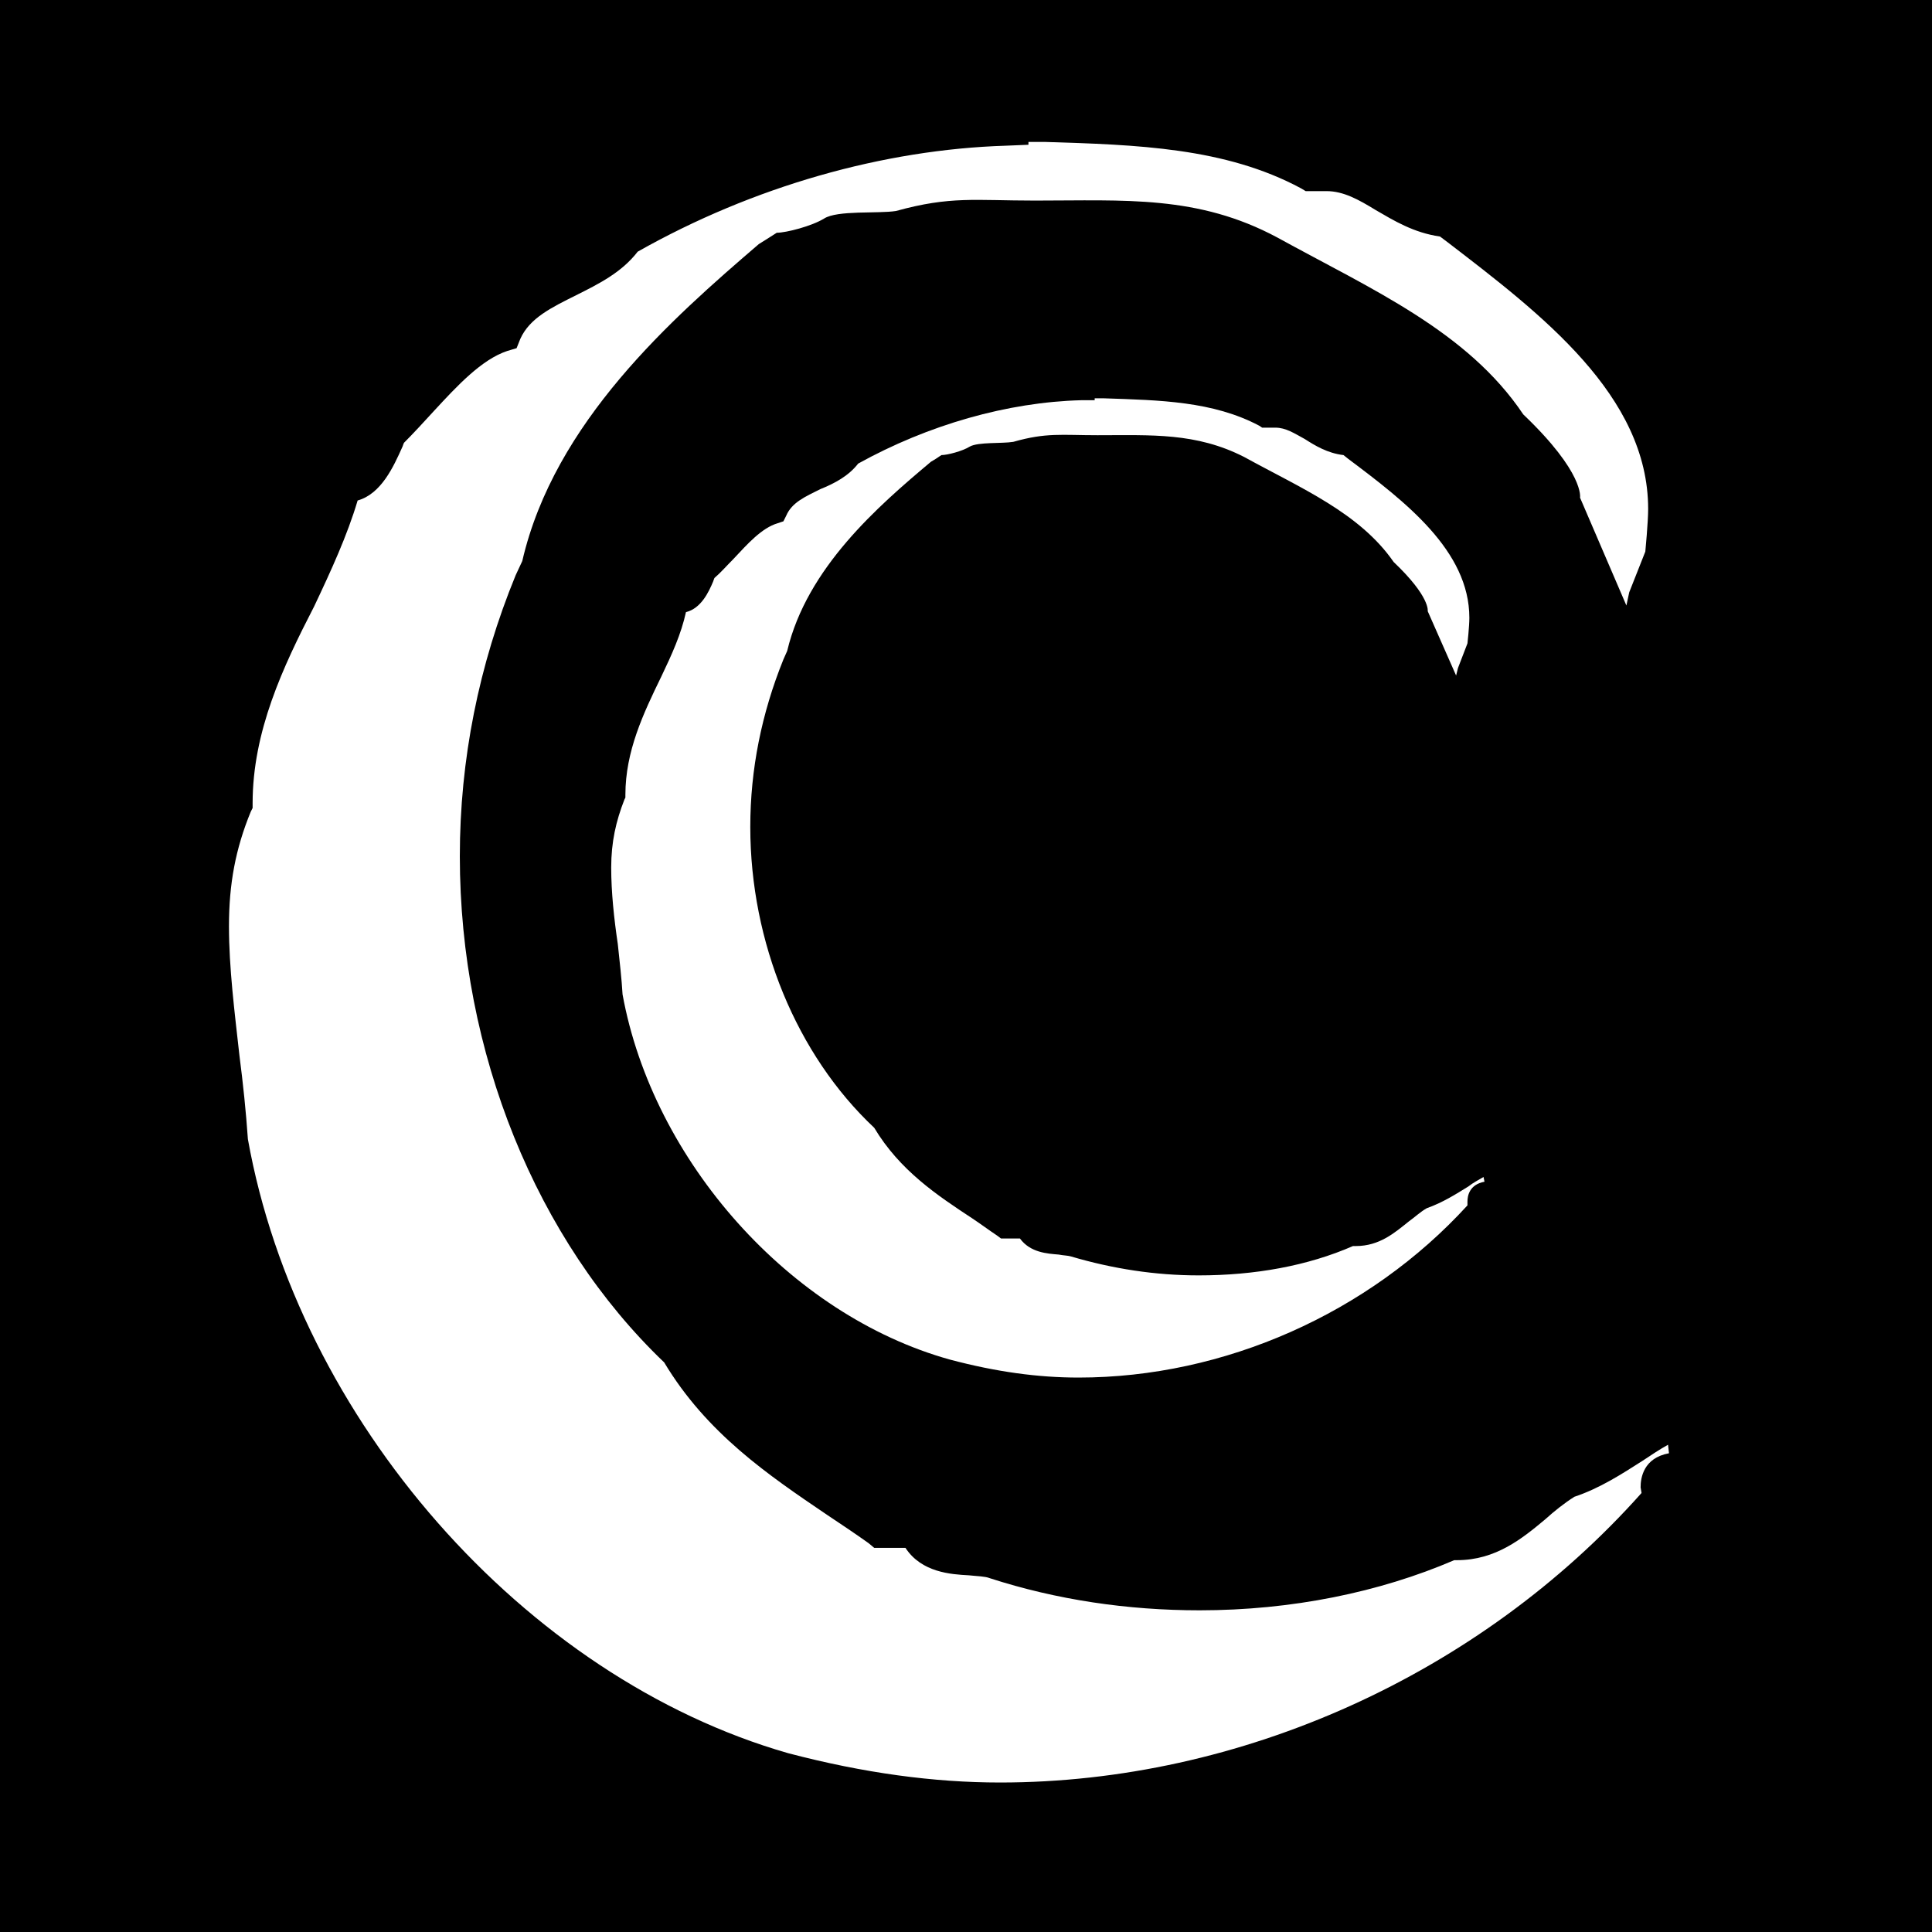
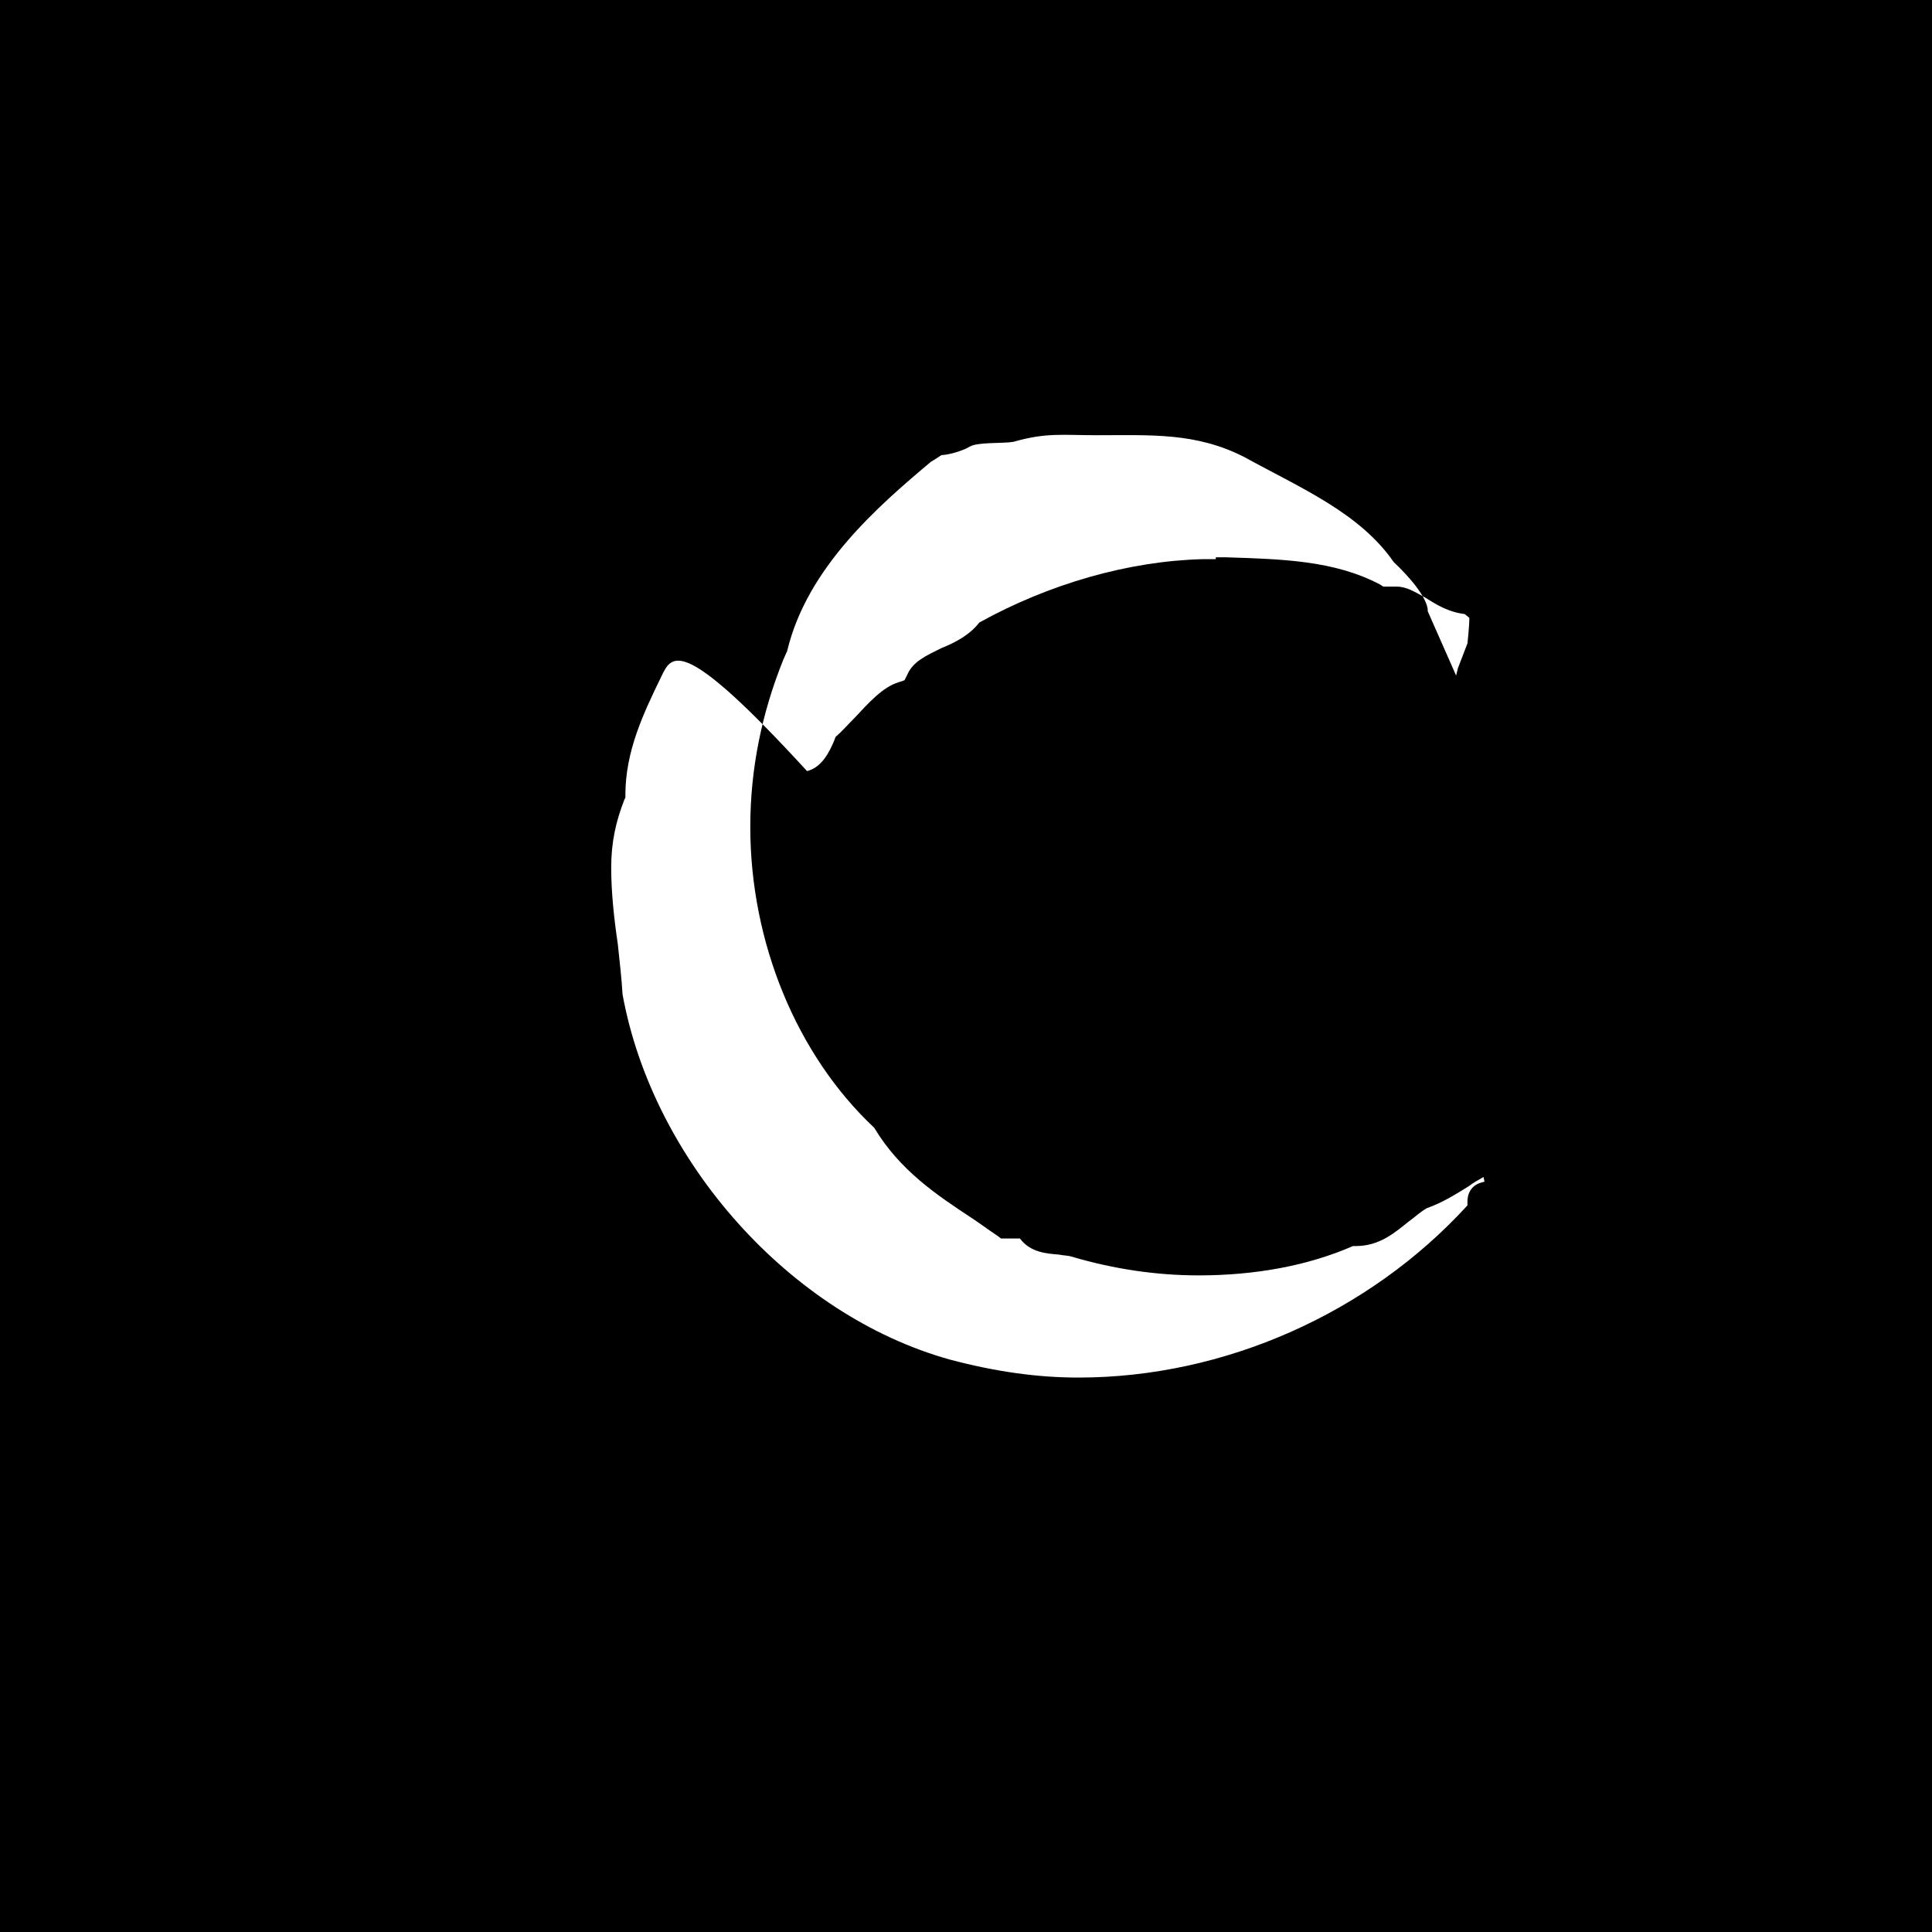
<svg xmlns="http://www.w3.org/2000/svg" version="1.1" id="Ebene_1" x="0px" y="0px" viewBox="0 0 204.2 204.2" style="enable-background:new 0 0 204.2 204.2;" xml:space="preserve">
  <style type="text/css">
	.st0{fill:#FFFFFF;}
</style>
  <rect width="204.2" height="204.2" />
  <g>
-     <path class="st0" d="M26.7,84.9v0.5l-0.2,0.4c-1.6,3.9-2.3,7.6-2.3,12.1c0,4.4,0.6,9.1,1.1,13.6c0.4,3.1,0.7,6,0.9,8.9   c5.3,29.6,29.2,56.9,57.1,64.9c8,2.1,15.4,3.1,22.4,3.1c25.4,0,50.7-11.4,67.8-30.6l-0.1-0.6c0-1,0.3-3.1,3-3.6l-0.1-0.9   c-0.9,0.5-1.8,1.1-2.7,1.7c-2.2,1.4-4.5,2.9-7.2,3.8c-1.1,0.7-2.1,1.5-3.1,2.4c-2.4,2-5.2,4.3-9.3,4.3h-0.3   c-7.9,3.4-17.2,5.3-26.9,5.3c-7.6,0-15.1-1.1-22.2-3.4c-0.5-0.2-1.3-0.2-2.2-0.3c-1.9-0.1-5-0.3-6.7-2.9h-3.3l-0.6-0.5   c-1.4-1-2.9-2-4.4-3c-6.2-4.2-12.7-8.6-17.2-16.1c-13.5-12.9-21.6-32.8-21.6-53.5c0-10.2,2-20.2,5.9-29.7l0.7-1.5   C58.6,44.6,71,33.7,80.2,25.8l0.8-0.5l1.1-0.7c1,0,3.7-0.7,5-1.5c1.4-0.9,5.7-0.5,7.6-0.8c5.8-1.6,8.3-1.1,14.7-1.1   c9.5,0,17.2-0.6,25.6,3.9c10,5.5,20.1,9.9,26,18.7c6.5,6.2,6,8.8,6,8.8l0,0l4.9,11.4l0.3-1.4l1.7-4.3c0,0,0.3-3.1,0.3-4.5   c0-12-11.3-20.6-21.2-28.2l-0.8-0.6c-2.8-0.4-4.9-1.7-6.8-2.8c-1.8-1.1-3.4-2-5.2-2H138l-0.5-0.3c-8-4.3-17.3-4.6-27.1-4.9   c-0.6,0-1.2,0-1.7,0v0.3l-2.4,0.1c-12.9,0.4-26.7,4.3-38.9,11.2c-1.7,2.2-4.1,3.4-6.5,4.6c-2.6,1.3-4.9,2.4-5.9,4.6l-0.4,1l-1,0.3   c-2.7,0.9-5.3,3.7-7.7,6.3c-1.1,1.2-2.2,2.4-3.2,3.4c-0.1,0.2-0.1,0.3-0.2,0.5c-0.9,2-2.2,4.9-4.7,5.6c-1.1,3.7-2.8,7.4-4.6,11.2   C29.9,70.5,26.7,77.3,26.7,84.9z" />
-     <path class="st0" d="M66.1,84v0.3L66,84.5c-0.9,2.3-1.4,4.5-1.4,7.2c0,2.6,0.3,5.4,0.7,8.1c0.2,1.9,0.4,3.6,0.5,5.3   c3.2,17.6,17.7,33.9,34.6,38.6c4.9,1.3,9.3,1.9,13.6,1.9c15.4,0,30.7-6.8,41.1-18.2l0-0.4c0-0.6,0.2-1.8,1.8-2.1l-0.1-0.5   c-0.5,0.3-1.1,0.6-1.6,1c-1.3,0.8-2.7,1.7-4.4,2.3c-0.7,0.4-1.2,0.9-1.9,1.4c-1.5,1.2-3.1,2.6-5.6,2.6H143   c-4.8,2.1-10.4,3.1-16.3,3.1c-4.6,0-9.1-0.7-13.5-2c-0.3-0.1-0.8-0.1-1.3-0.2c-1.2-0.1-3-0.2-4.1-1.7h-2l-0.4-0.3   c-0.9-0.6-1.7-1.2-2.6-1.8c-3.8-2.5-7.7-5.1-10.4-9.6c-8.2-7.7-13.1-19.6-13.1-31.8c0-6.1,1.2-12,3.5-17.7l0.4-0.9   c2.1-8.8,9.6-15.3,15.2-20l0.5-0.3l0.6-0.4c0.6,0,2.2-0.4,3-0.9c0.9-0.5,3.4-0.3,4.6-0.5c3.5-1,5.1-0.7,8.9-0.7   c5.7,0,10.4-0.3,15.5,2.3c6,3.3,12.2,5.9,15.8,11.1c3.9,3.7,3.6,5.2,3.6,5.2l0,0l3,6.8l0.2-0.8l1-2.6c0,0,0.2-1.8,0.2-2.7   c0-7.1-6.8-12.3-12.8-16.8l-0.5-0.4c-1.7-0.2-3-1-4.1-1.7c-1.1-0.6-2-1.2-3.1-1.2h-1.4l-0.3-0.2c-4.9-2.6-10.5-2.7-16.4-2.9   c-0.3,0-0.7,0-1,0v0.2l-1.4,0c-7.8,0.2-16.2,2.6-23.6,6.7c-1,1.3-2.5,2.1-4,2.7c-1.6,0.8-3,1.4-3.6,2.8l-0.3,0.6l-0.6,0.2   c-1.7,0.5-3.2,2.2-4.7,3.8c-0.7,0.7-1.3,1.4-2,2c0,0.1-0.1,0.2-0.1,0.3c-0.5,1.2-1.3,2.9-2.9,3.3C72,67,71,69.2,69.9,71.5   C68,75.4,66.1,79.4,66.1,84z" />
+     <path class="st0" d="M66.1,84v0.3L66,84.5c-0.9,2.3-1.4,4.5-1.4,7.2c0,2.6,0.3,5.4,0.7,8.1c0.2,1.9,0.4,3.6,0.5,5.3   c3.2,17.6,17.7,33.9,34.6,38.6c4.9,1.3,9.3,1.9,13.6,1.9c15.4,0,30.7-6.8,41.1-18.2l0-0.4c0-0.6,0.2-1.8,1.8-2.1l-0.1-0.5   c-0.5,0.3-1.1,0.6-1.6,1c-1.3,0.8-2.7,1.7-4.4,2.3c-0.7,0.4-1.2,0.9-1.9,1.4c-1.5,1.2-3.1,2.6-5.6,2.6H143   c-4.8,2.1-10.4,3.1-16.3,3.1c-4.6,0-9.1-0.7-13.5-2c-0.3-0.1-0.8-0.1-1.3-0.2c-1.2-0.1-3-0.2-4.1-1.7h-2l-0.4-0.3   c-0.9-0.6-1.7-1.2-2.6-1.8c-3.8-2.5-7.7-5.1-10.4-9.6c-8.2-7.7-13.1-19.6-13.1-31.8c0-6.1,1.2-12,3.5-17.7l0.4-0.9   c2.1-8.8,9.6-15.3,15.2-20l0.5-0.3l0.6-0.4c0.6,0,2.2-0.4,3-0.9c0.9-0.5,3.4-0.3,4.6-0.5c3.5-1,5.1-0.7,8.9-0.7   c5.7,0,10.4-0.3,15.5,2.3c6,3.3,12.2,5.9,15.8,11.1c3.9,3.7,3.6,5.2,3.6,5.2l0,0l3,6.8l0.2-0.8l1-2.6c0,0,0.2-1.8,0.2-2.7   l-0.5-0.4c-1.7-0.2-3-1-4.1-1.7c-1.1-0.6-2-1.2-3.1-1.2h-1.4l-0.3-0.2c-4.9-2.6-10.5-2.7-16.4-2.9   c-0.3,0-0.7,0-1,0v0.2l-1.4,0c-7.8,0.2-16.2,2.6-23.6,6.7c-1,1.3-2.5,2.1-4,2.7c-1.6,0.8-3,1.4-3.6,2.8l-0.3,0.6l-0.6,0.2   c-1.7,0.5-3.2,2.2-4.7,3.8c-0.7,0.7-1.3,1.4-2,2c0,0.1-0.1,0.2-0.1,0.3c-0.5,1.2-1.3,2.9-2.9,3.3C72,67,71,69.2,69.9,71.5   C68,75.4,66.1,79.4,66.1,84z" />
  </g>
</svg>